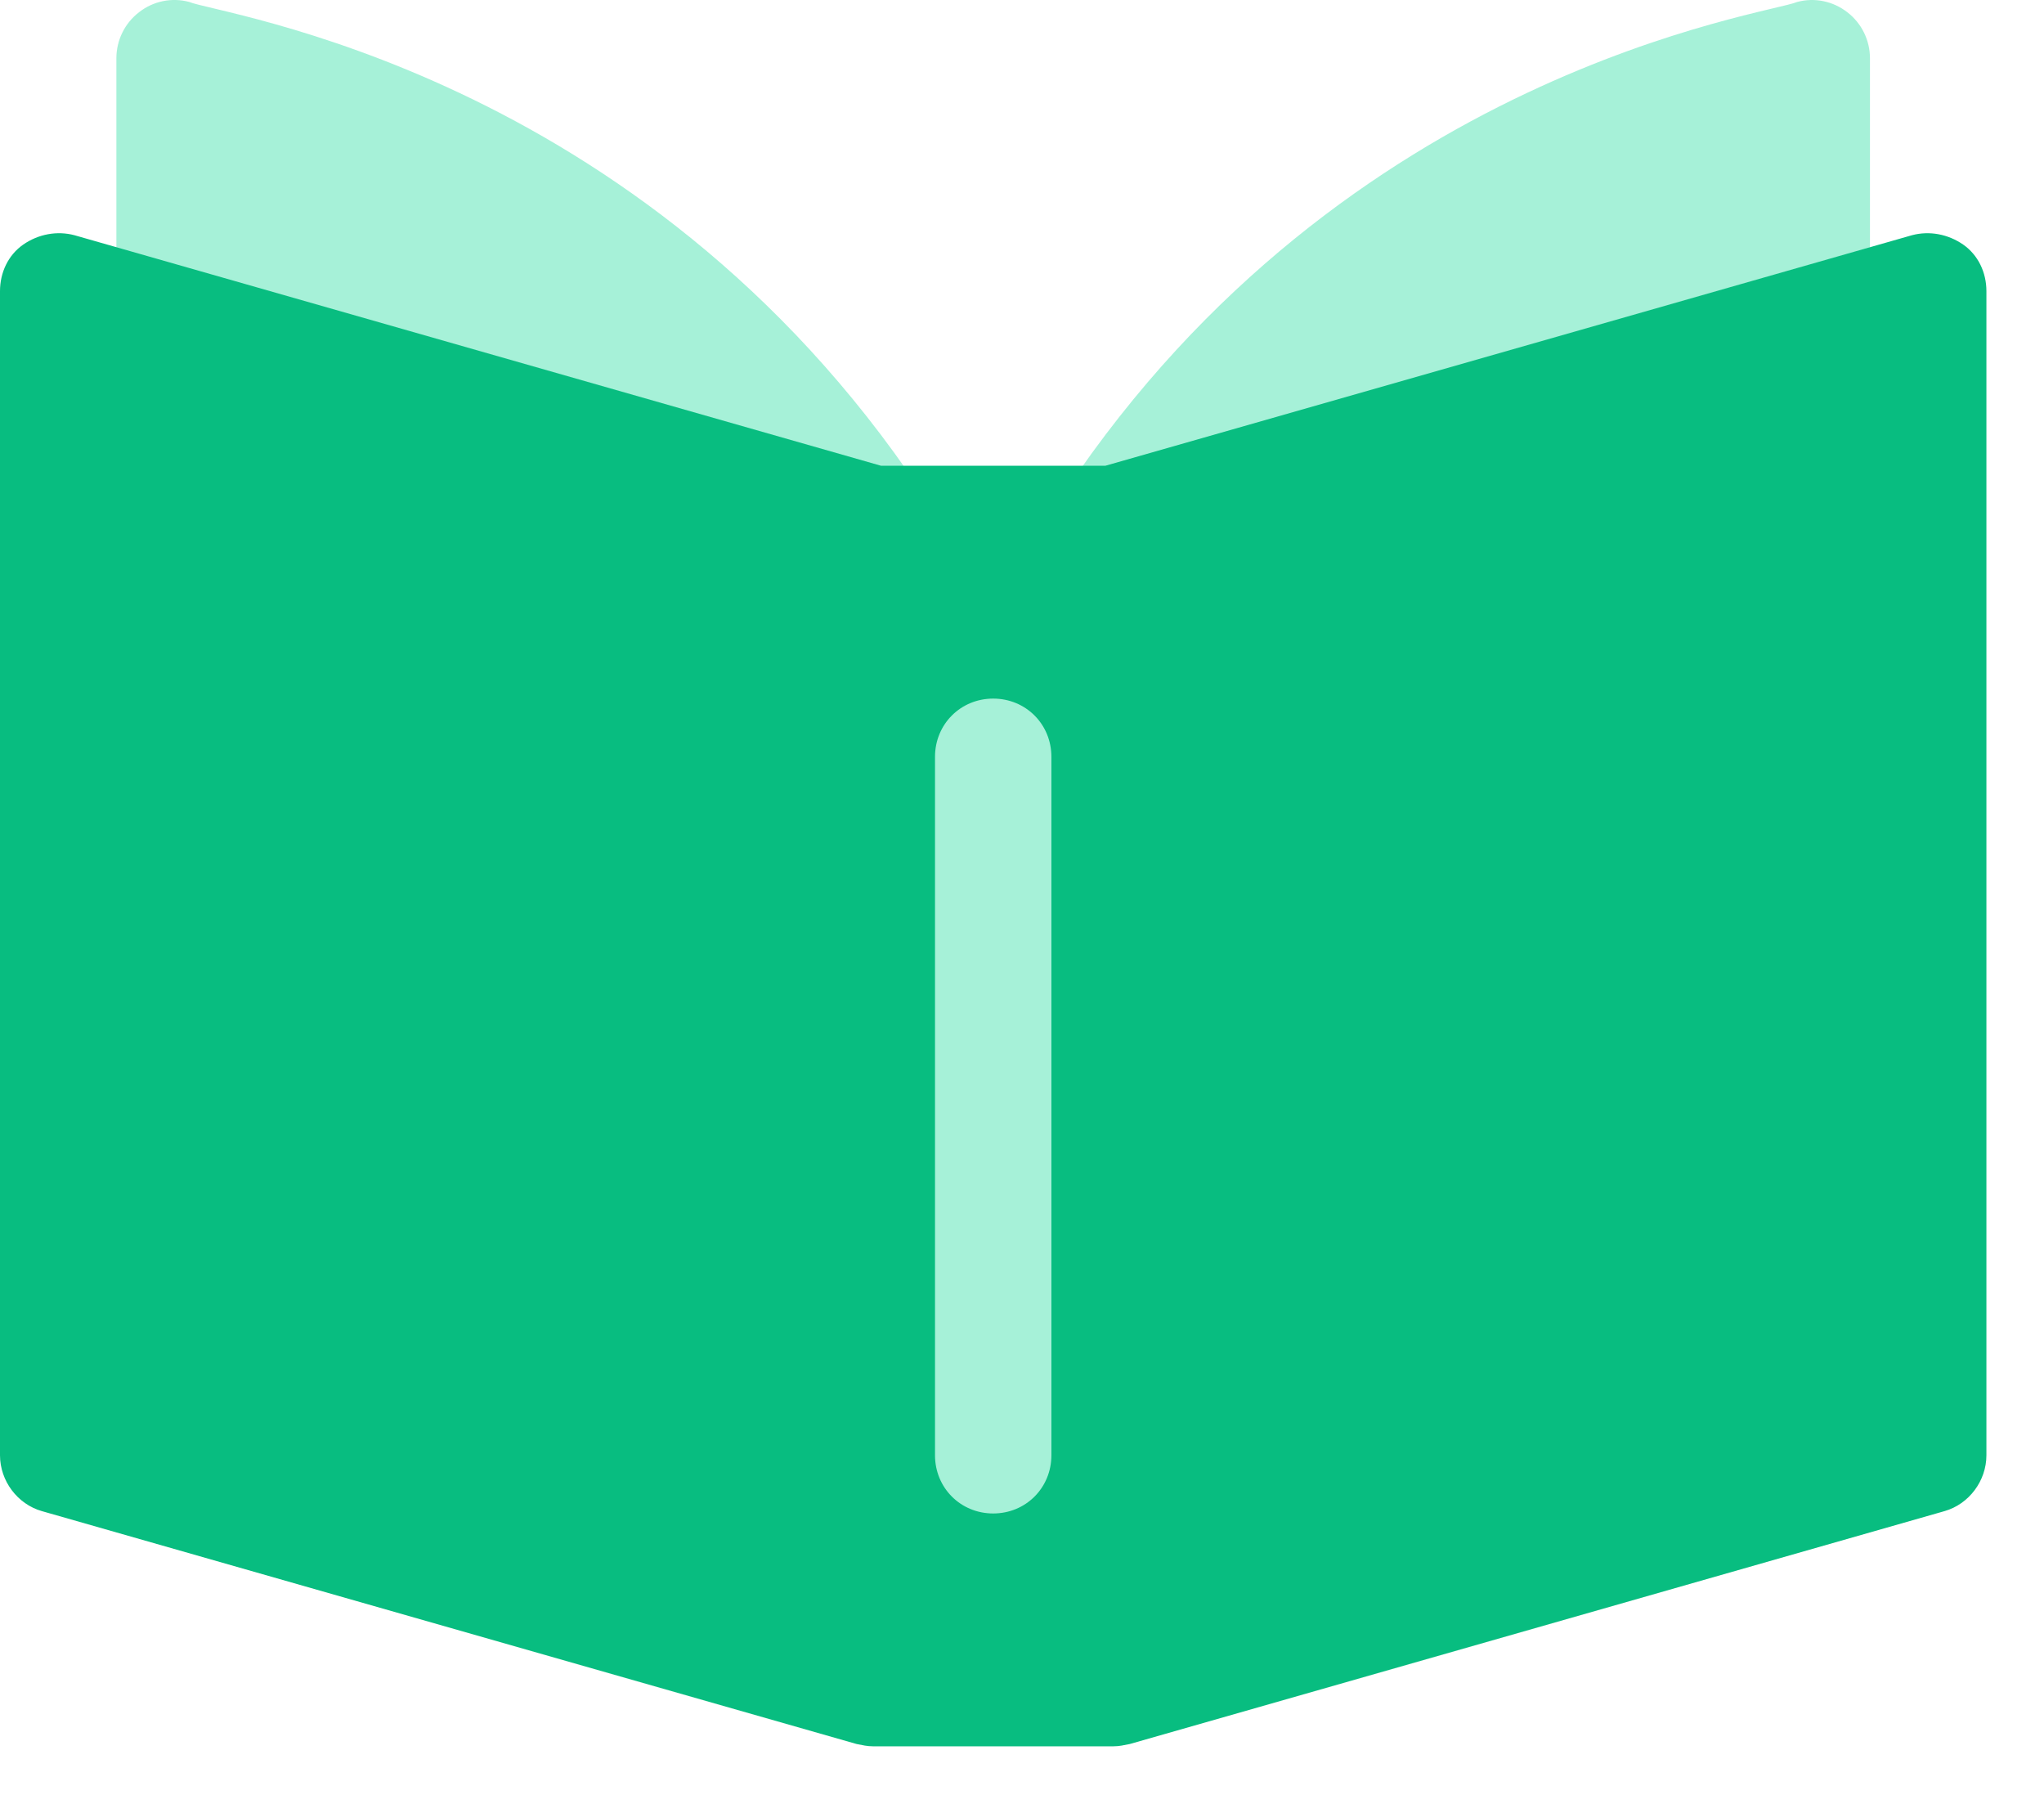
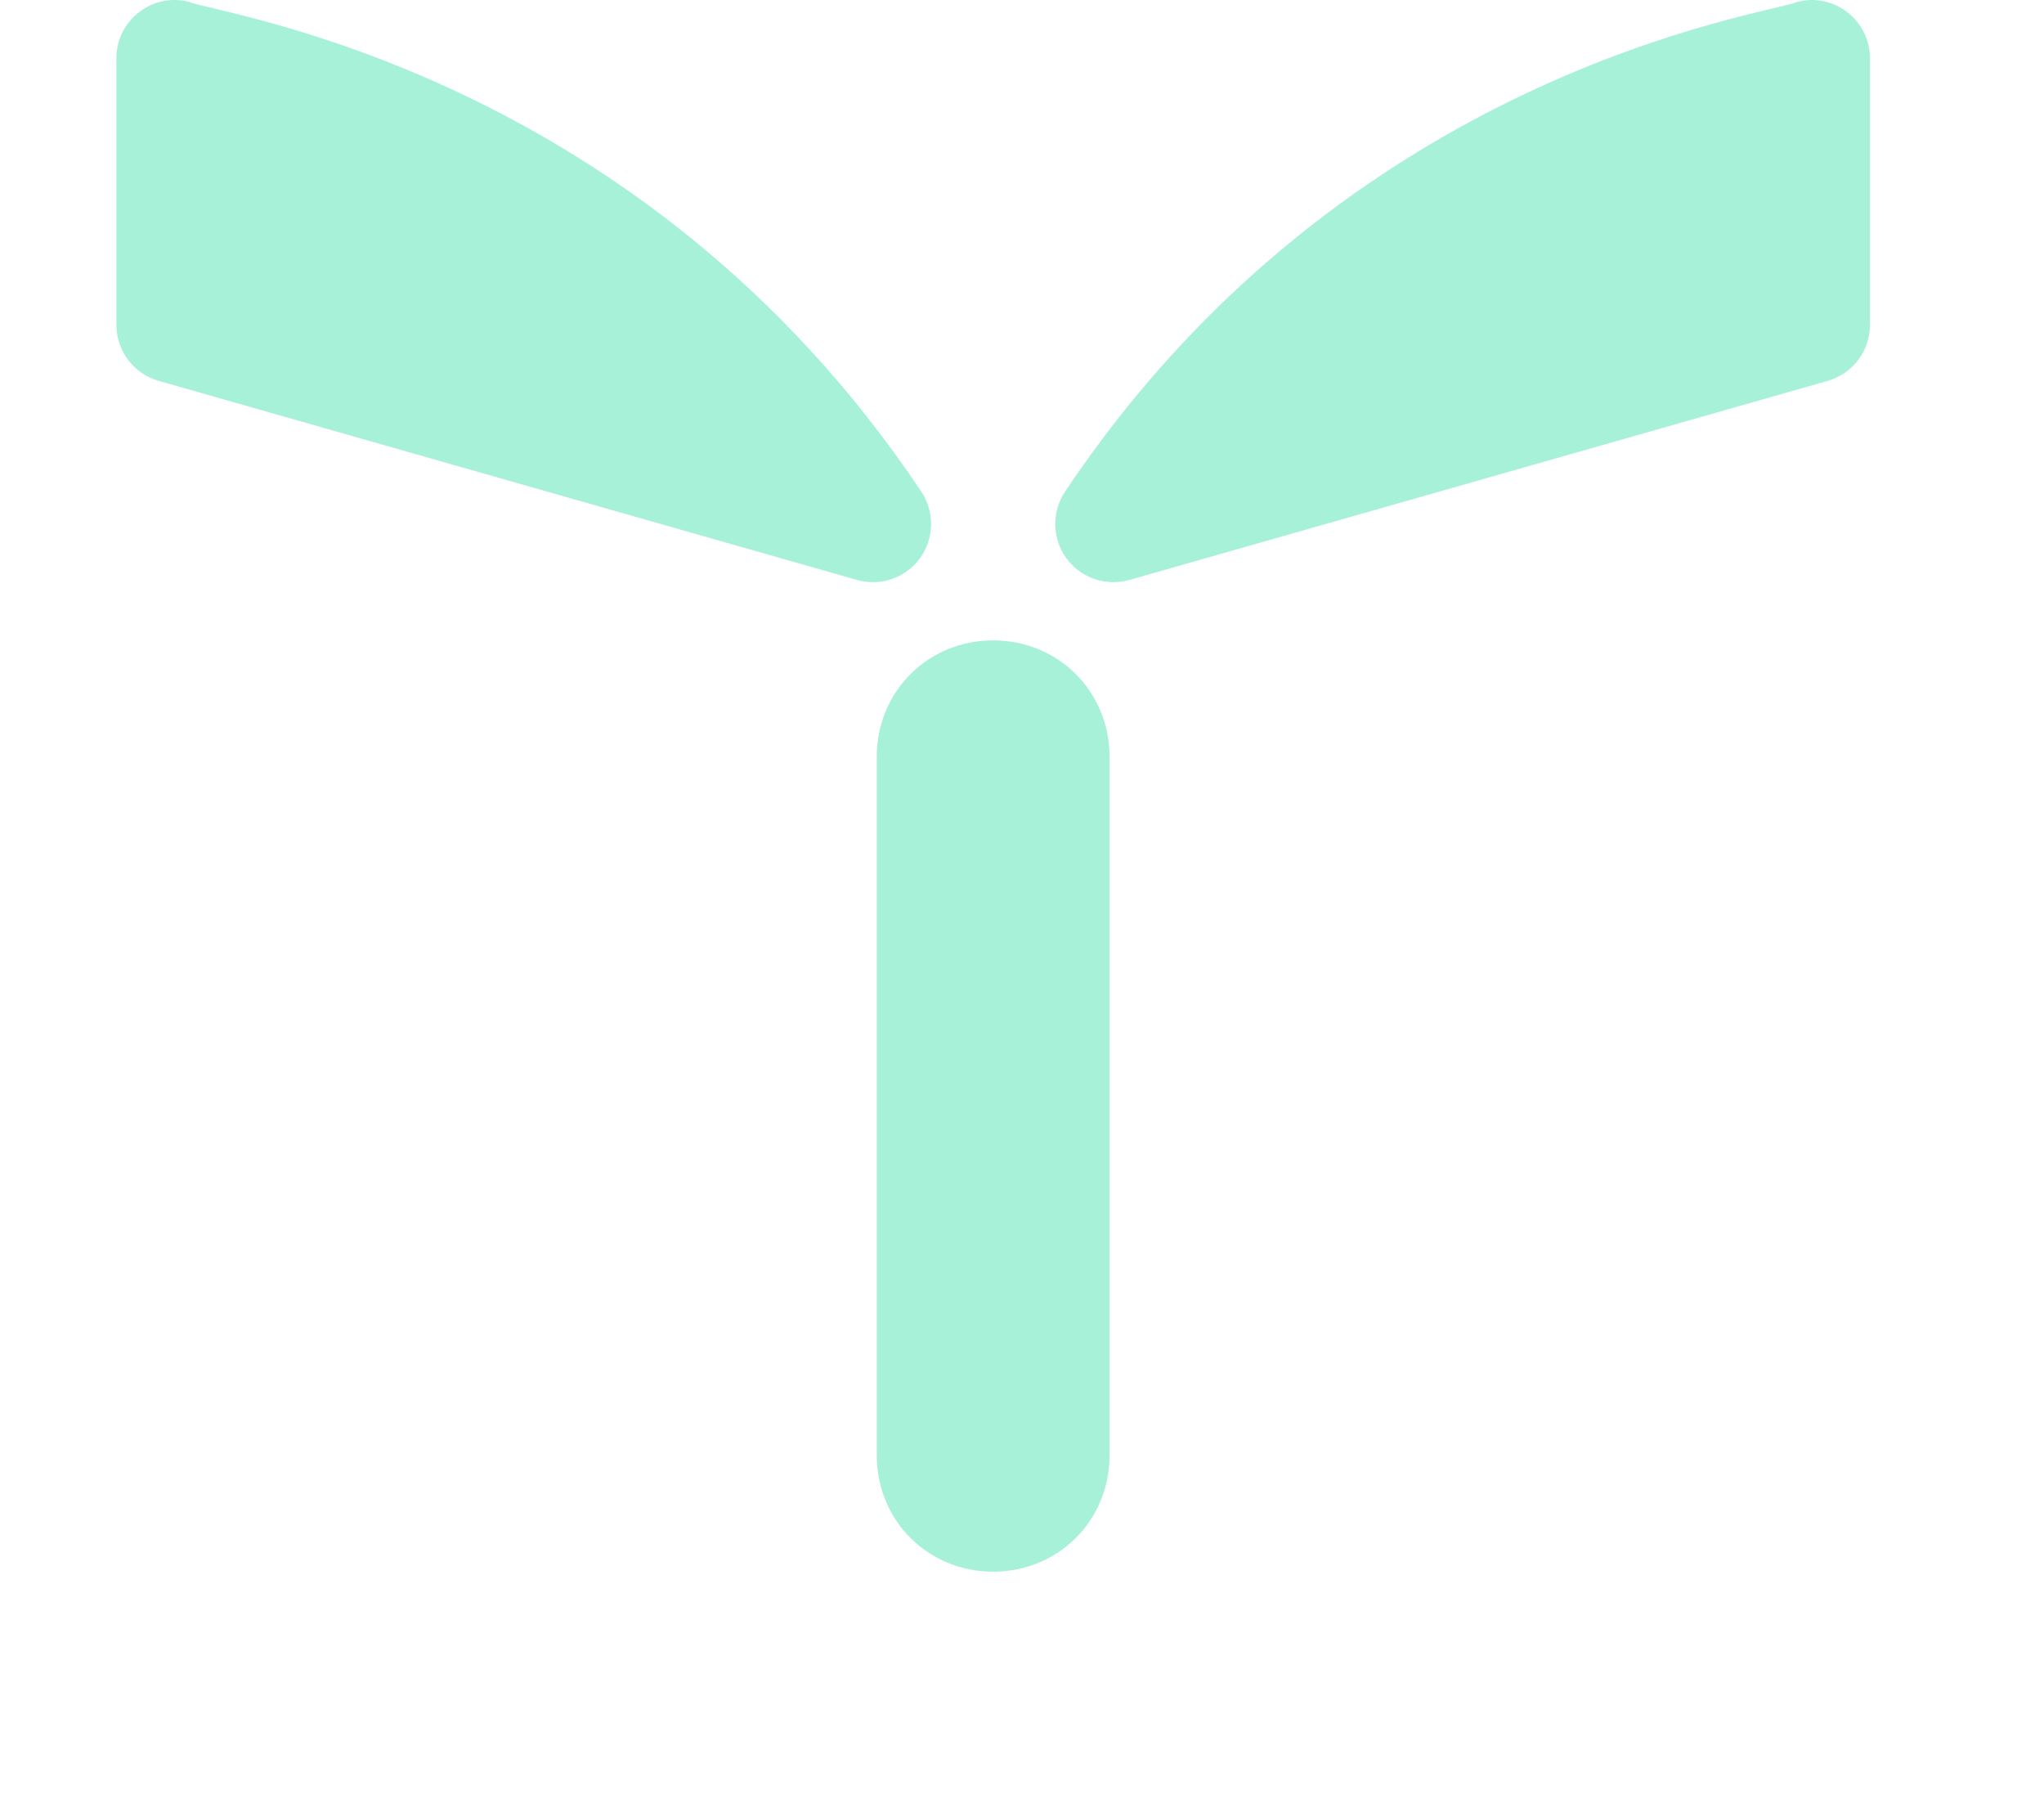
<svg xmlns="http://www.w3.org/2000/svg" width="34" height="30" viewBox="0 0 34 30" fill="none">
  <path d="M16.52 10.65C15.435 10.65 14.584 11.501 14.584 12.586V24.202C14.584 25.287 15.435 26.138 16.52 26.138C17.606 26.138 18.456 25.287 18.456 24.202V12.586C18.456 11.501 17.606 10.65 16.52 10.65ZM30.729 0.204C30.493 0.02 30.185 -0.046 29.893 0.033C29.431 0.236 22.404 1.162 17.716 8.176C17.491 8.513 17.5 8.956 17.738 9.284C17.976 9.609 18.392 9.756 18.786 9.645L30.402 6.334C30.818 6.215 31.105 5.835 31.105 5.403V0.969C31.105 0.67 30.967 0.387 30.729 0.204ZM15.303 9.284C15.541 8.956 15.55 8.513 15.325 8.176C10.637 1.161 3.615 0.238 3.147 0.032C2.853 -0.046 2.546 0.02 2.312 0.204C2.074 0.387 1.936 0.67 1.936 0.969V5.403C1.936 5.835 2.223 6.215 2.639 6.334L14.255 9.645C14.649 9.756 15.066 9.609 15.303 9.284Z" fill="#A6F1D8" />
-   <path d="M32.655 4.067C32.403 3.893 32.093 3.835 31.803 3.912L18.386 7.746H14.656L1.239 3.912C0.949 3.835 0.639 3.893 0.387 4.067C0.136 4.242 0 4.532 0 4.842V24.202C0 24.628 0.29 25.015 0.697 25.131L14.249 29.004C14.346 29.023 14.424 29.042 14.52 29.042H18.522C18.619 29.042 18.696 29.023 18.793 29.004L32.345 25.131C32.752 25.015 33.042 24.628 33.042 24.202V4.842C33.042 4.532 32.906 4.242 32.655 4.067ZM17.489 24.202C17.489 24.744 17.063 25.17 16.521 25.17C15.979 25.17 15.553 24.744 15.553 24.202V12.586C15.553 12.044 15.979 11.618 16.521 11.618C17.063 11.618 17.489 12.044 17.489 12.586V24.202Z" fill="#08BD80" />
</svg>